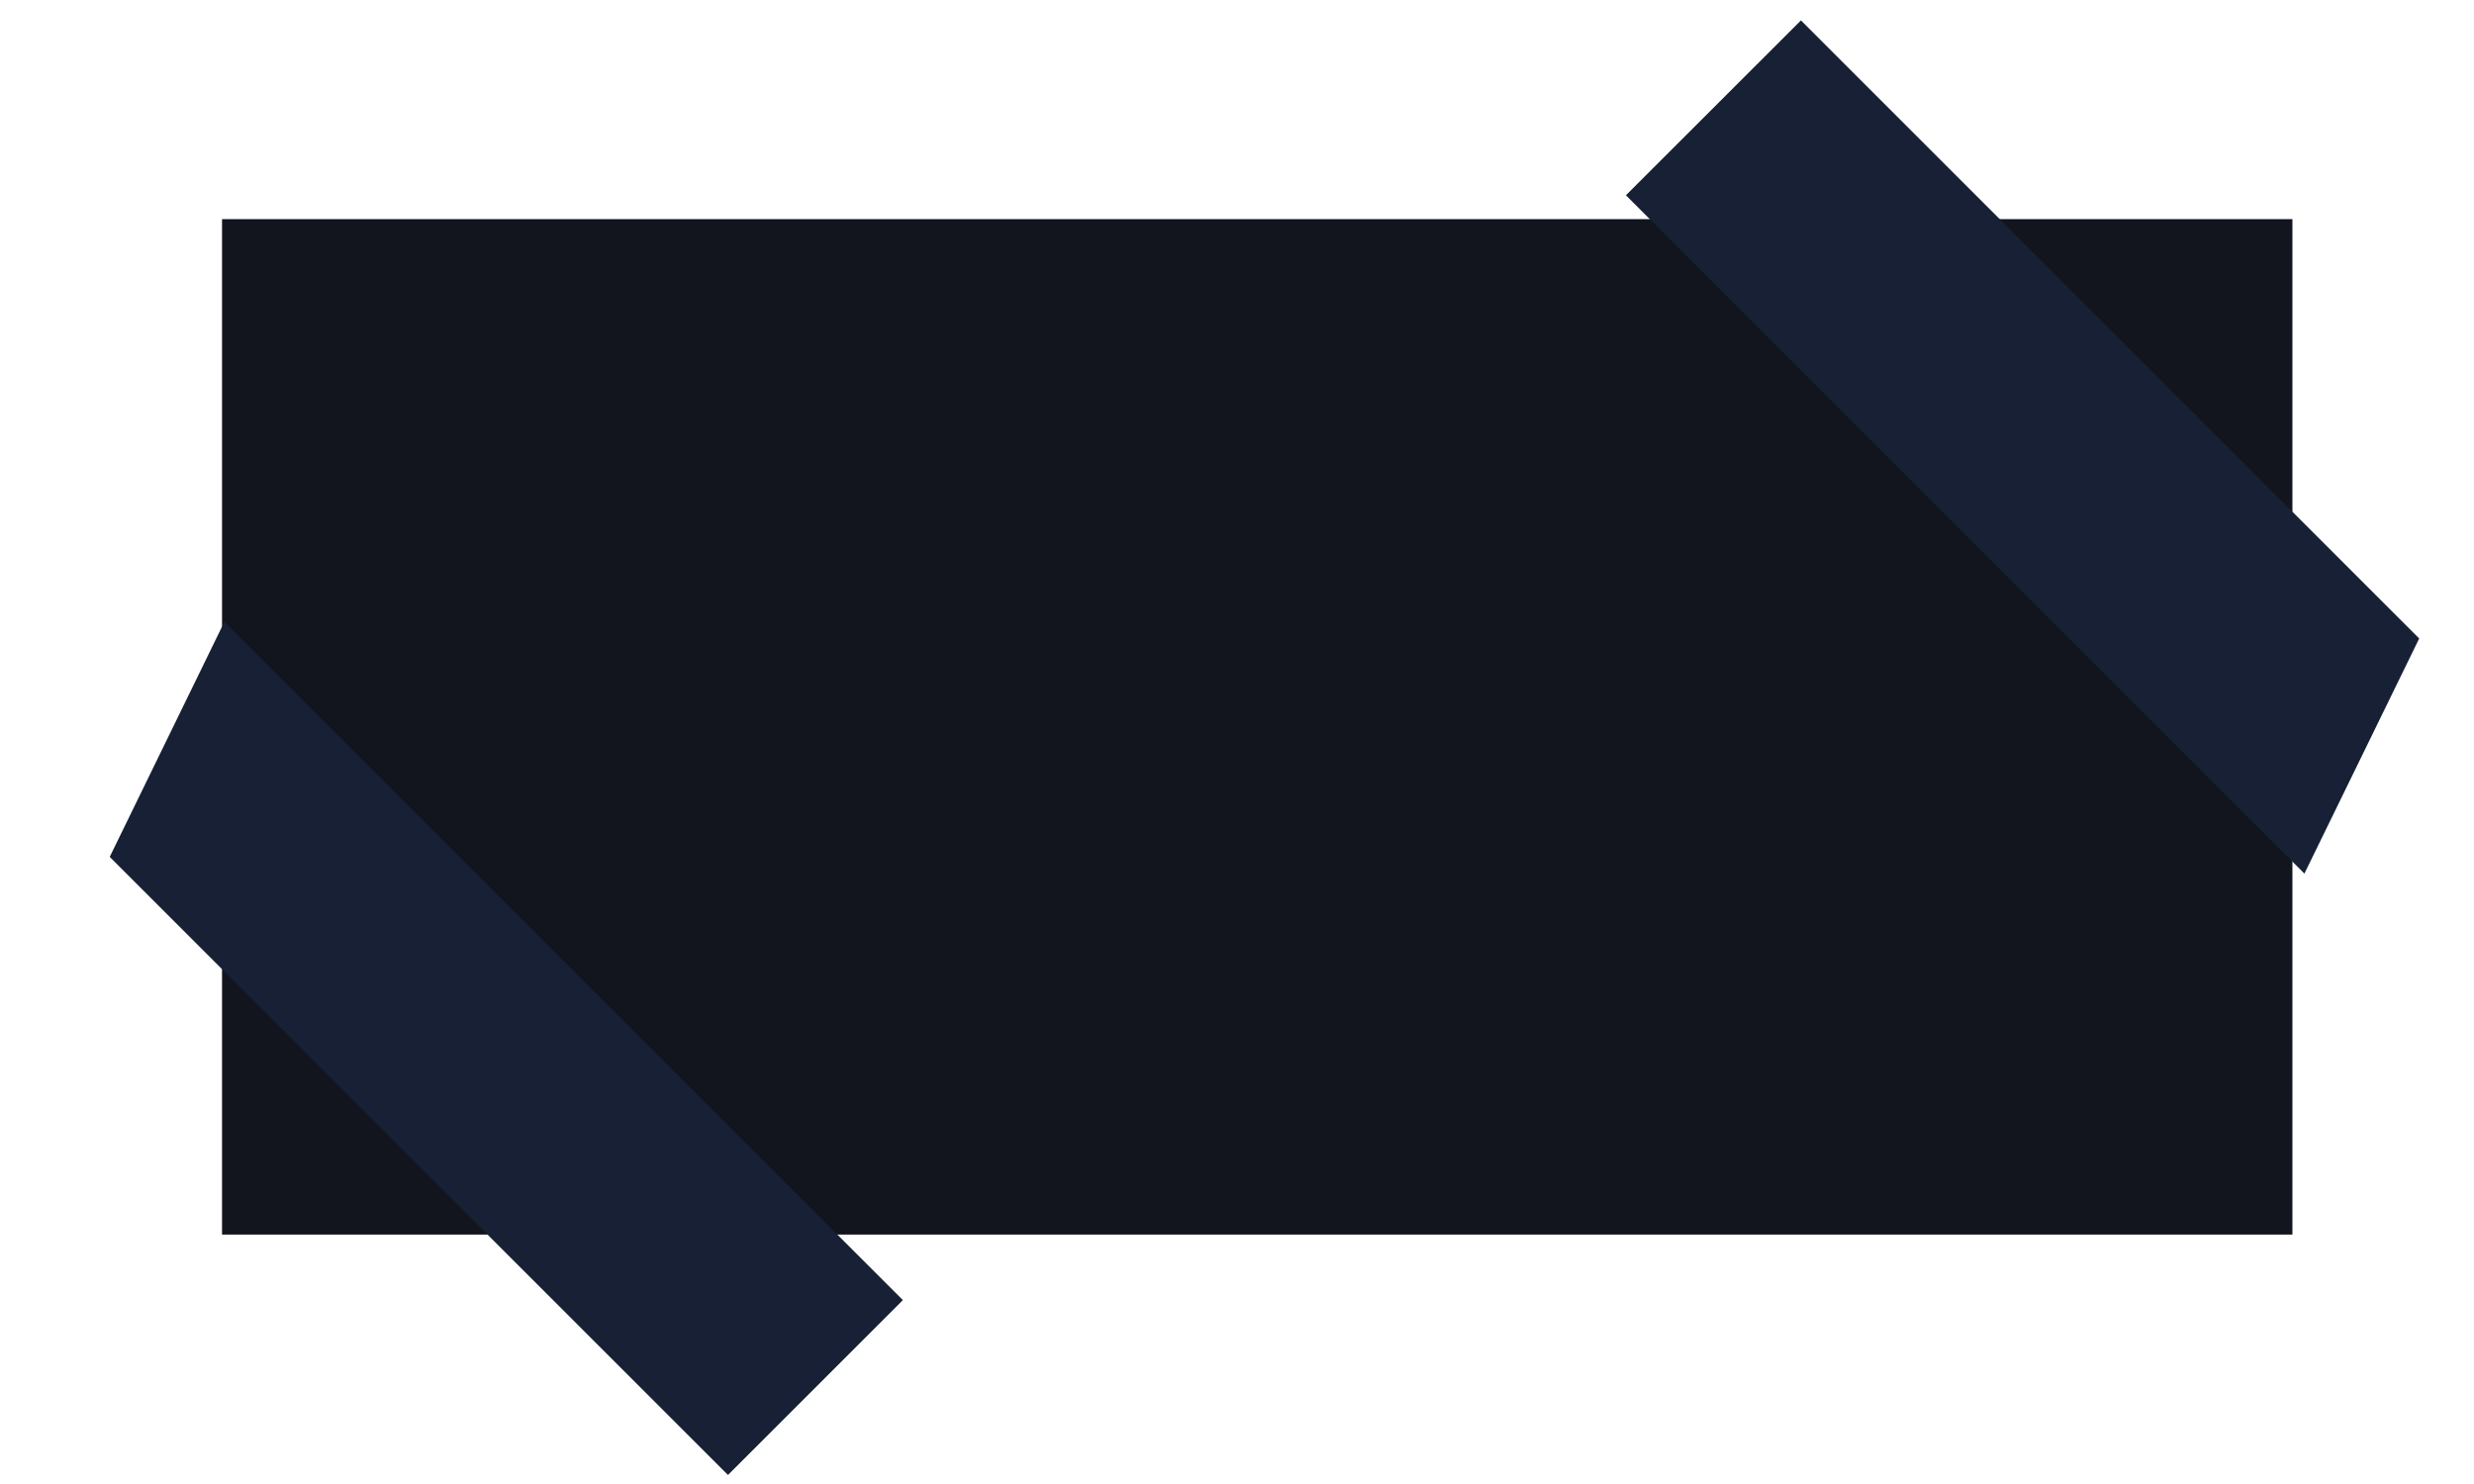
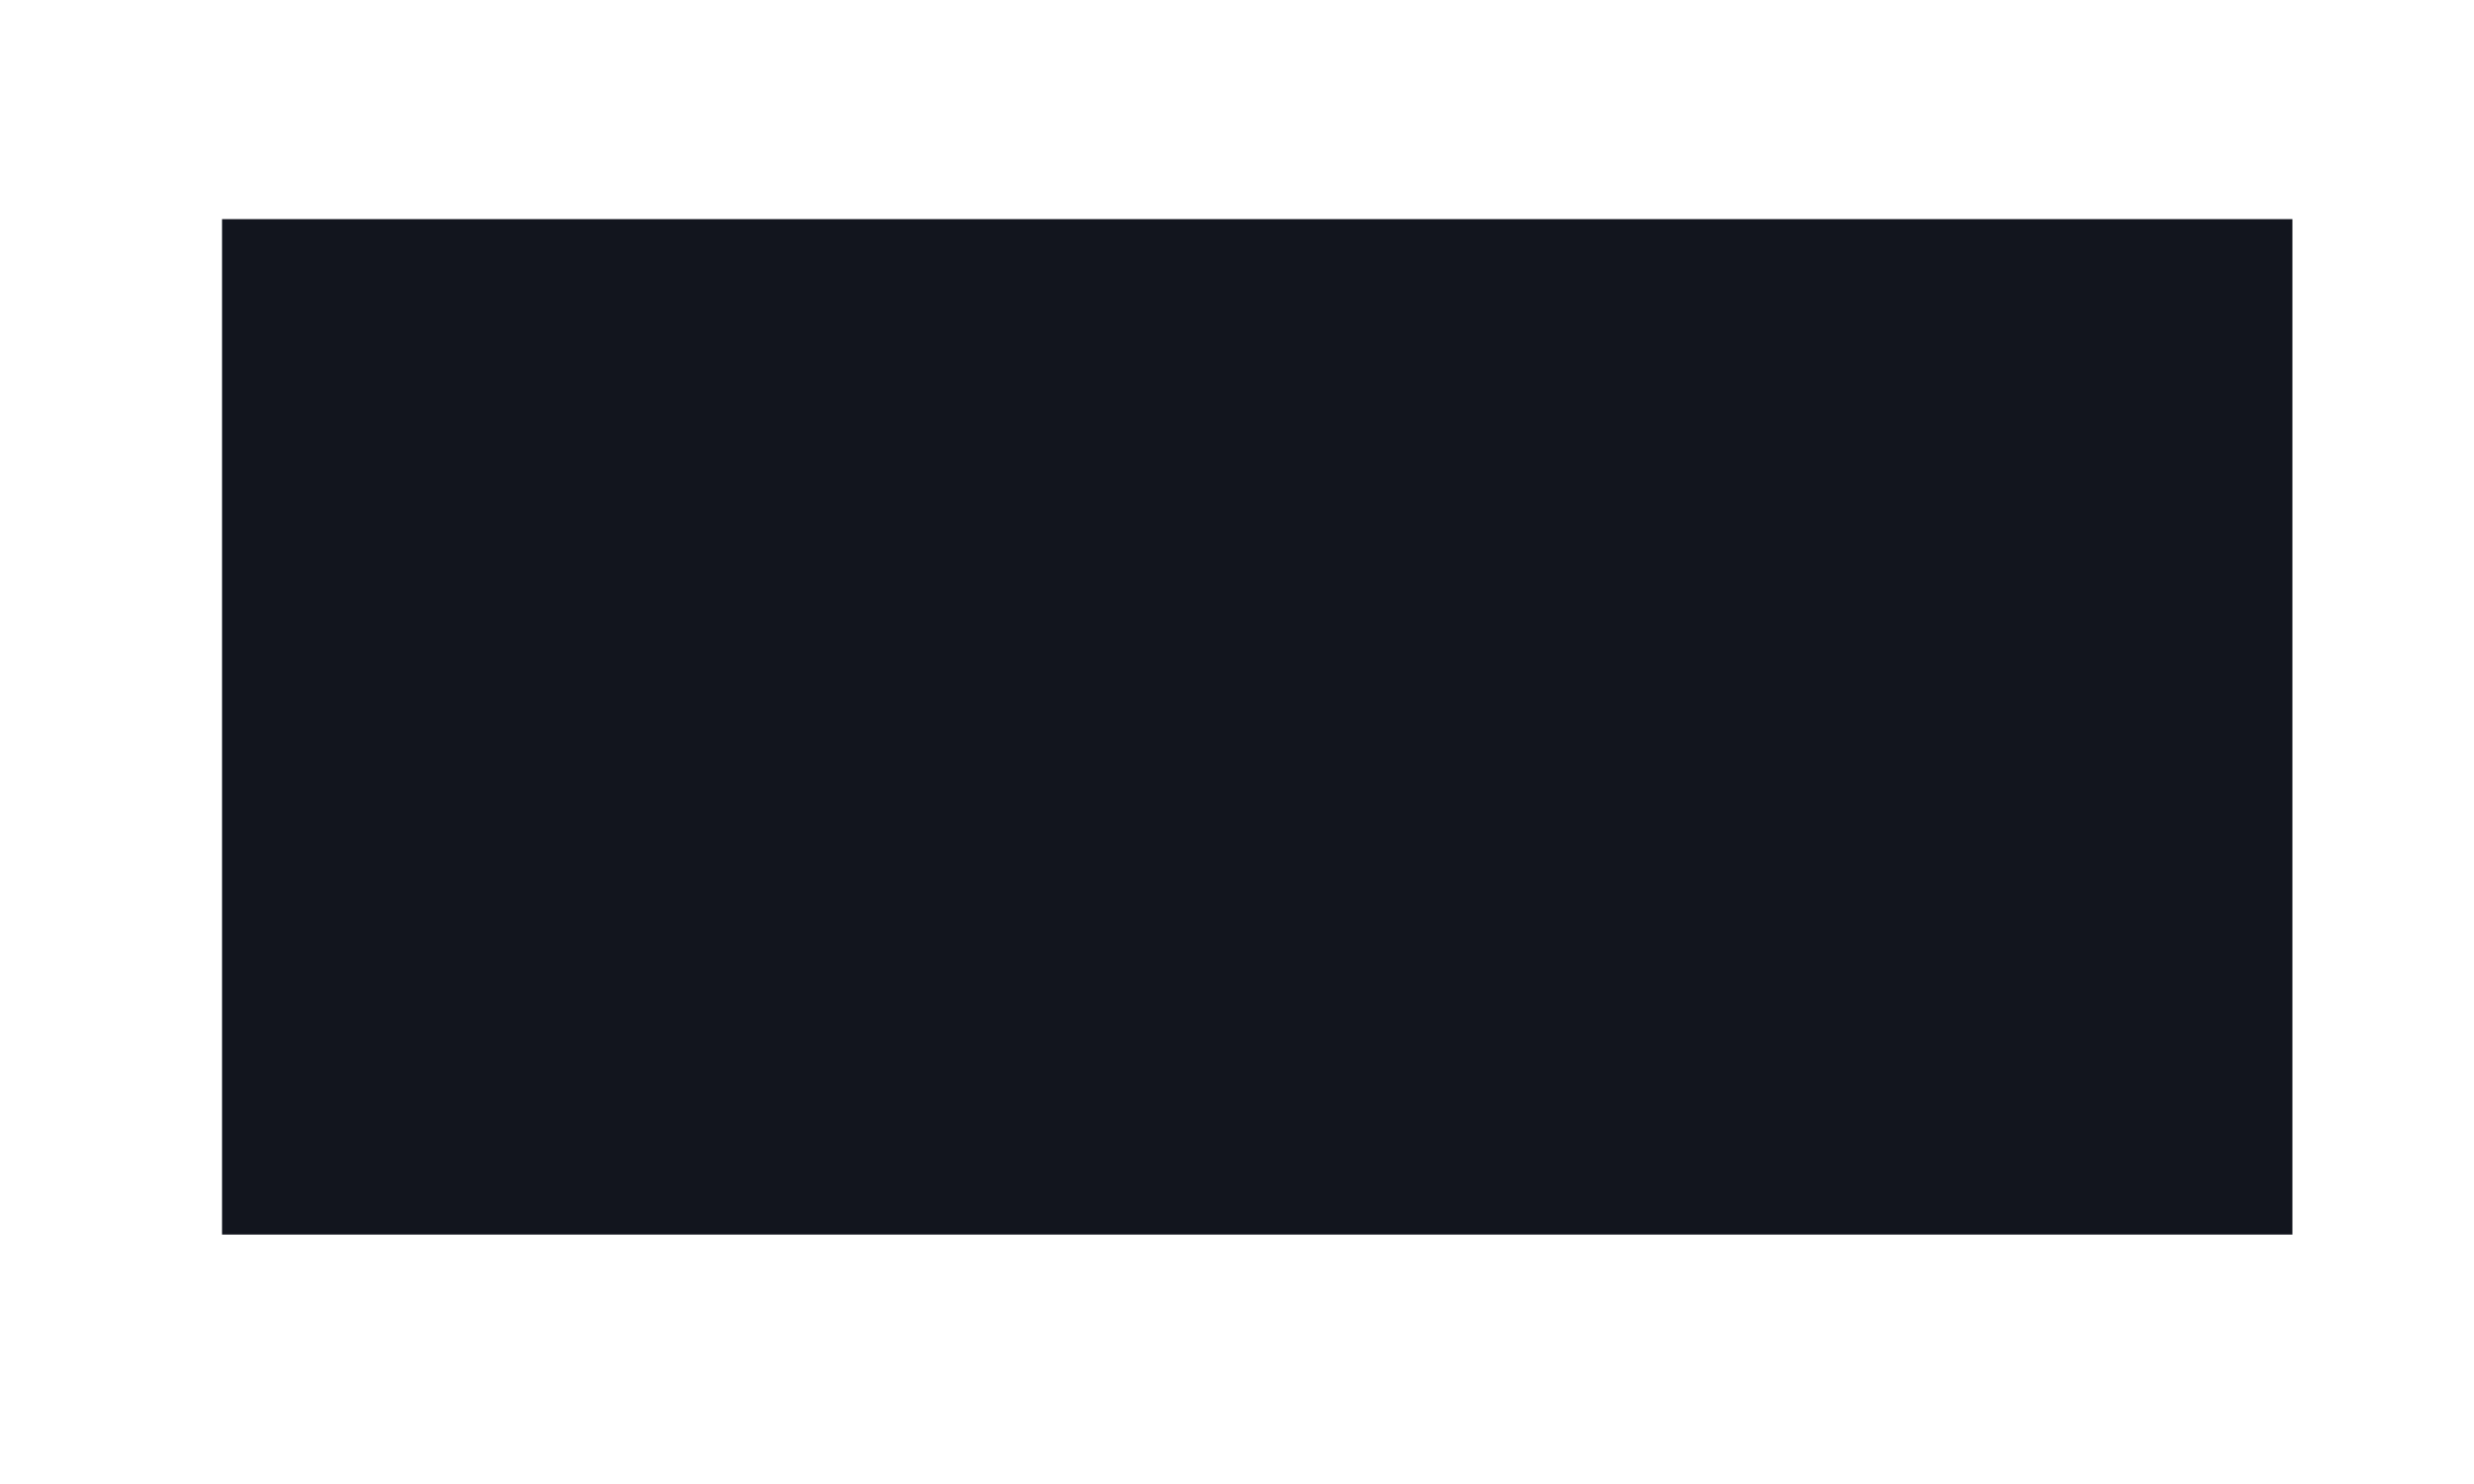
<svg xmlns="http://www.w3.org/2000/svg" width="20" height="12" viewBox="0 0 20 12" fill="none">
  <rect x="1.795" y="1.772" width="16.737" height="8.211" fill="#12151e" />
-   <path fill-rule="evenodd" clip-rule="evenodd" d="M5.885 11.927L0.887 6.929L1.814 5.028L7.299 10.513L5.885 11.927Z" fill="#172034" />
-   <path fill-rule="evenodd" clip-rule="evenodd" d="M14.559 0.165L19.557 5.163L18.629 7.064L13.144 1.579L14.559 0.165Z" fill="#172034" />
</svg>